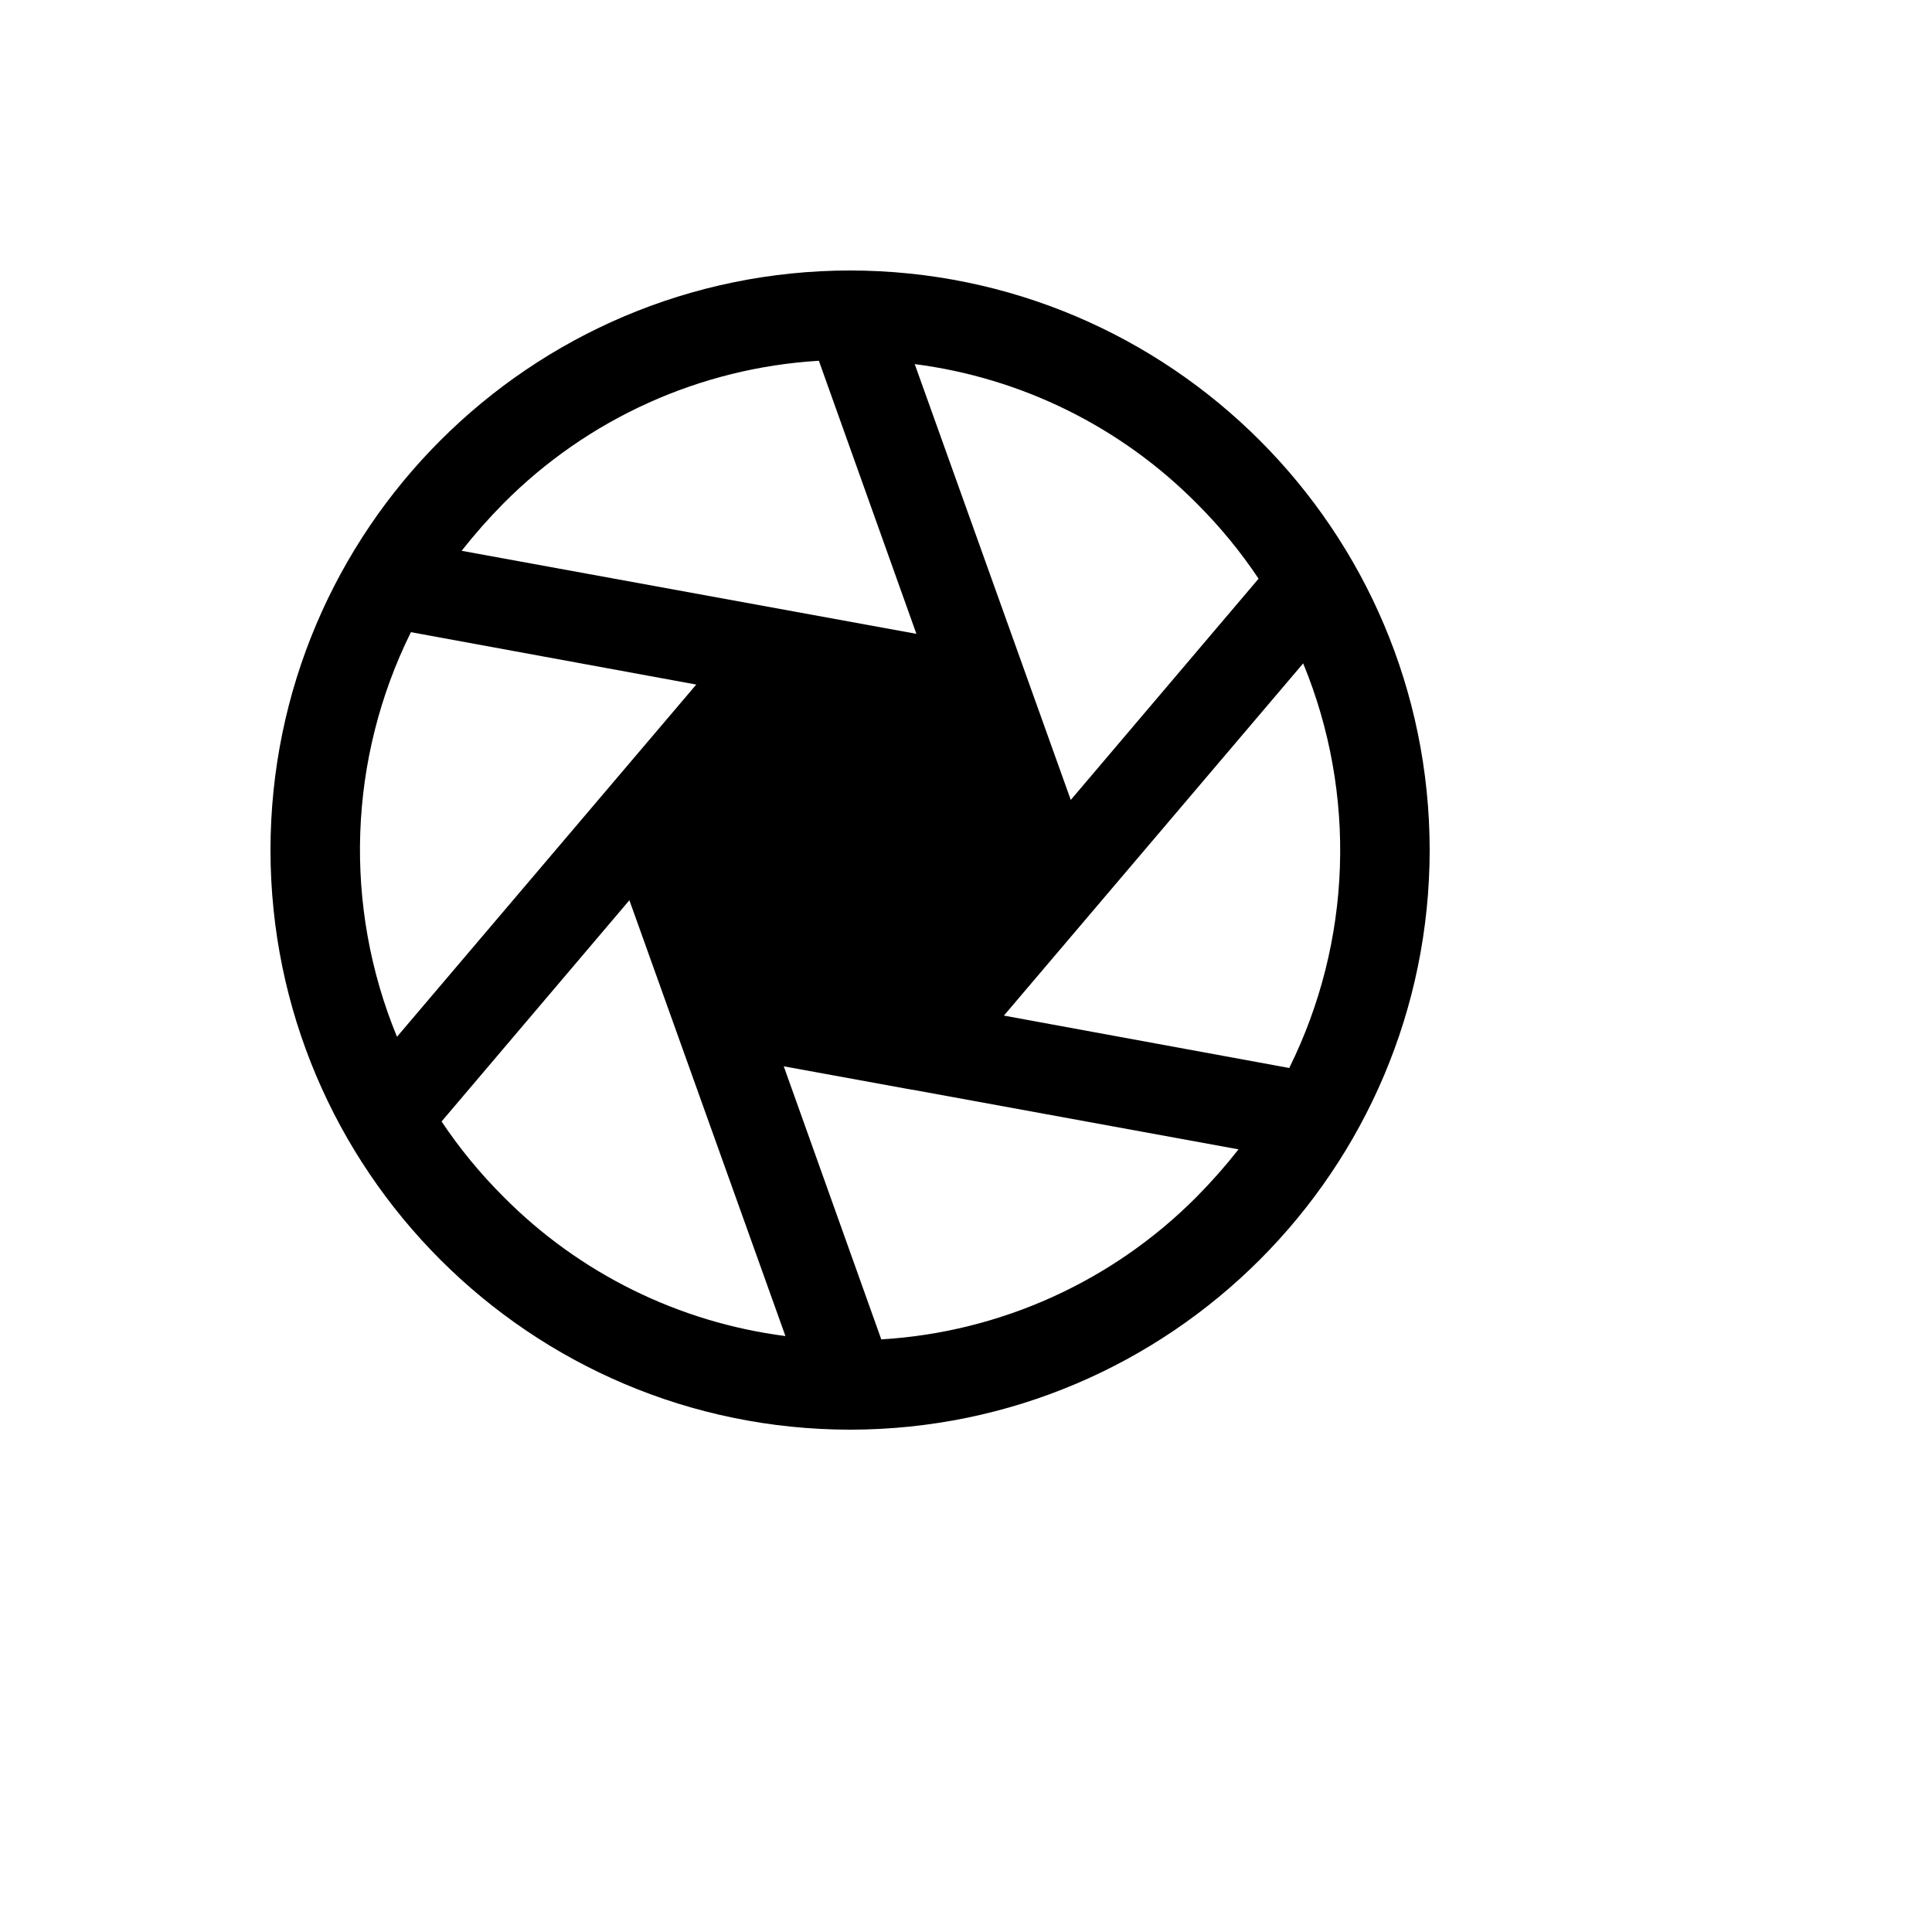
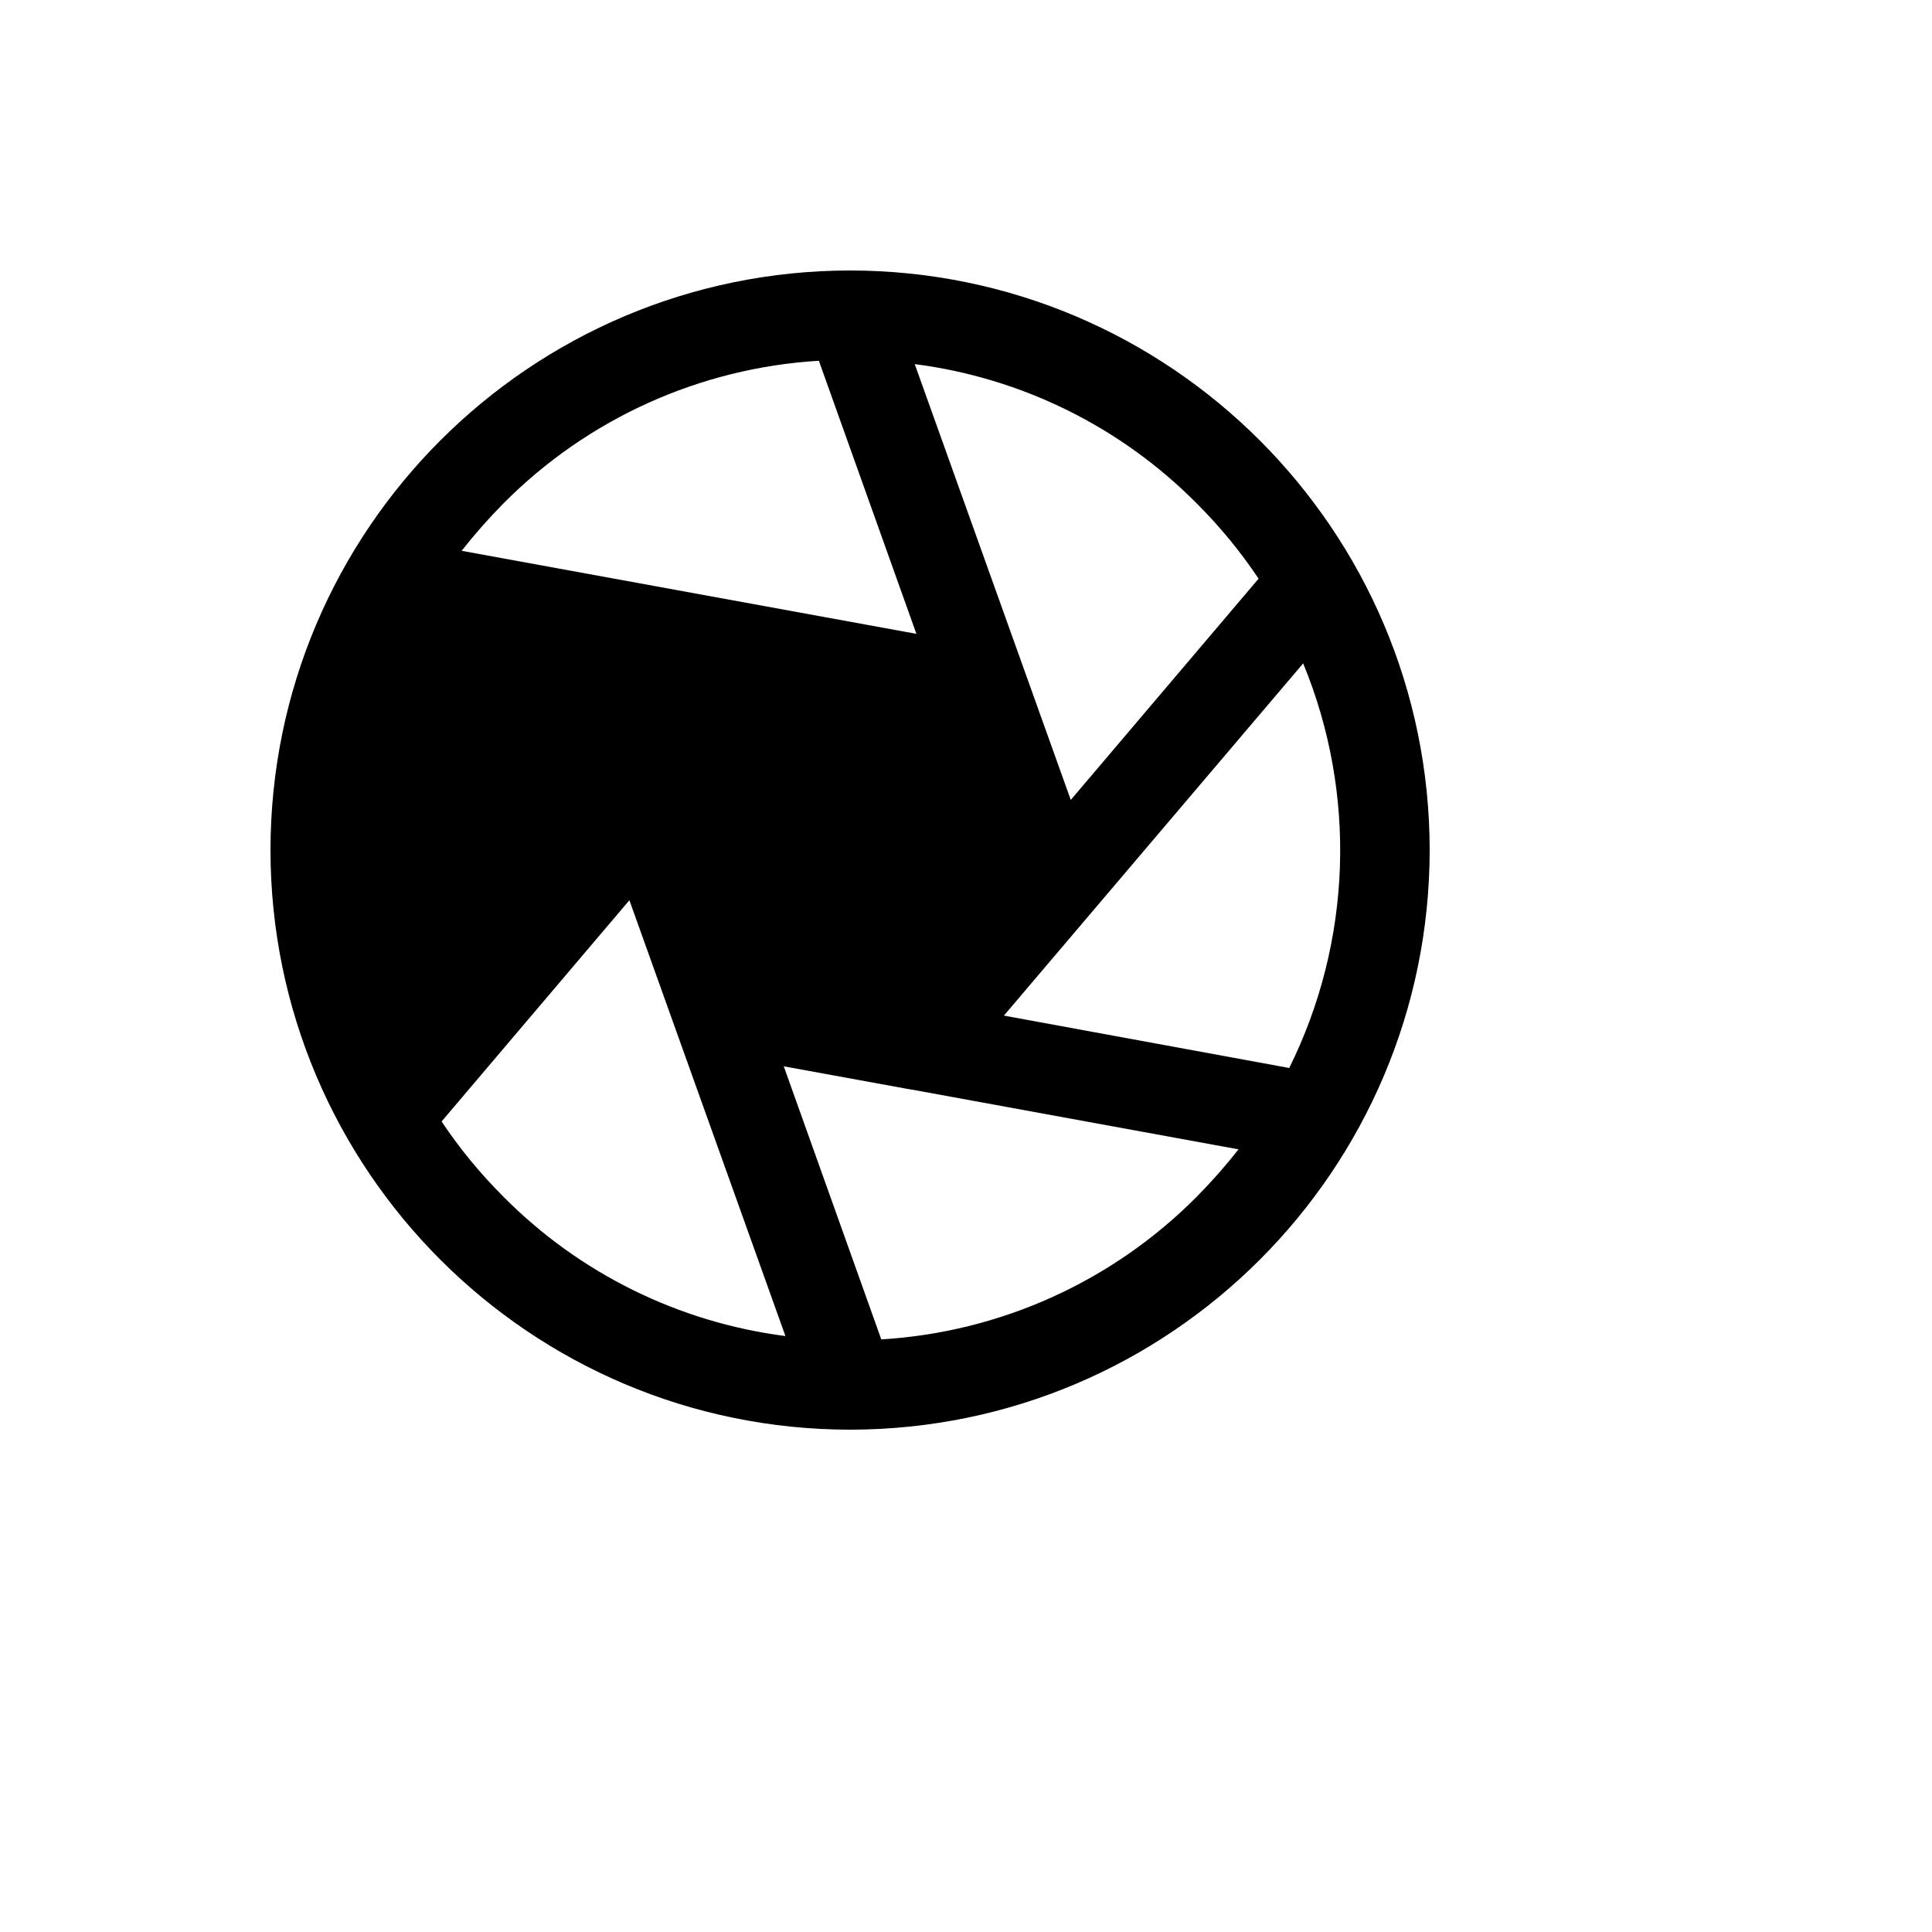
<svg xmlns="http://www.w3.org/2000/svg" version="1.1" width="100%" height="100%" id="svgWorkerArea" viewBox="-25 -25 625 625" style="background: white;">
  <defs id="defsdoc">
    <pattern id="patternBool" x="0" y="0" width="10" height="10" patternUnits="userSpaceOnUse" patternTransform="rotate(35)">
-       <circle cx="5" cy="5" r="4" style="stroke: none;fill: #ff000070;" />
-     </pattern>
+       </pattern>
  </defs>
  <g id="fileImp-894089788" class="cosito">
-     <path id="pathImp-565471024" class="grouped" d="M437.5 250C437.401 146.488 353.512 62.599 250 62.5 146.488 62.599 62.599 146.488 62.5 250 62.599 353.512 146.488 437.401 250 437.5 250 437.5 250.18 437.5 250.18 437.5 353.622 437.301 437.401 353.442 437.5 250 437.5 250 437.5 250 437.5 250M107.933 179.507C107.933 179.507 200.24 196.454 200.24 196.454 200.24 196.454 103.425 310.397 103.425 310.397 86.01 268.154 87.652 220.452 107.933 179.507 107.933 179.507 107.933 179.507 107.933 179.507M396.575 189.603C413.99 231.847 412.348 279.548 392.067 320.493 392.067 320.493 299.76 303.546 299.76 303.546 299.76 303.546 396.575 189.603 396.575 189.603M382.151 162.2C382.151 162.2 321.394 233.774 321.394 233.774 321.394 233.774 270.913 92.788 270.913 92.788 305.494 97.231 337.601 113.094 362.139 137.861 369.597 145.293 376.3 153.446 382.151 162.2 382.151 162.2 382.151 162.2 382.151 162.2M239.904 91.707C239.904 91.707 271.454 180.048 271.454 180.048 271.454 180.048 124.339 153.185 124.339 153.185 128.55 147.823 133.065 142.707 137.861 137.861 165.046 110.457 201.373 94.026 239.904 91.707 239.904 91.707 239.904 91.707 239.904 91.707M117.849 337.8C117.849 337.8 178.606 266.226 178.606 266.226 178.606 266.226 229.087 407.212 229.087 407.212 194.506 402.769 162.399 386.906 137.861 362.139 130.403 354.707 123.7 346.554 117.849 337.8 117.849 337.8 117.849 337.8 117.849 337.8M260.096 408.293C260.096 408.293 228.546 319.952 228.546 319.952 228.546 319.952 270.012 327.524 270.012 327.524 270.012 327.524 270.192 327.524 270.192 327.524 270.192 327.524 375.661 346.815 375.661 346.815 371.45 352.177 366.935 357.293 362.139 362.139 334.954 389.543 298.627 405.974 260.096 408.293 260.096 408.293 260.096 408.293 260.096 408.293" />
+     <path id="pathImp-565471024" class="grouped" d="M437.5 250C437.401 146.488 353.512 62.599 250 62.5 146.488 62.599 62.599 146.488 62.5 250 62.599 353.512 146.488 437.401 250 437.5 250 437.5 250.18 437.5 250.18 437.5 353.622 437.301 437.401 353.442 437.5 250 437.5 250 437.5 250 437.5 250M107.933 179.507M396.575 189.603C413.99 231.847 412.348 279.548 392.067 320.493 392.067 320.493 299.76 303.546 299.76 303.546 299.76 303.546 396.575 189.603 396.575 189.603M382.151 162.2C382.151 162.2 321.394 233.774 321.394 233.774 321.394 233.774 270.913 92.788 270.913 92.788 305.494 97.231 337.601 113.094 362.139 137.861 369.597 145.293 376.3 153.446 382.151 162.2 382.151 162.2 382.151 162.2 382.151 162.2M239.904 91.707C239.904 91.707 271.454 180.048 271.454 180.048 271.454 180.048 124.339 153.185 124.339 153.185 128.55 147.823 133.065 142.707 137.861 137.861 165.046 110.457 201.373 94.026 239.904 91.707 239.904 91.707 239.904 91.707 239.904 91.707M117.849 337.8C117.849 337.8 178.606 266.226 178.606 266.226 178.606 266.226 229.087 407.212 229.087 407.212 194.506 402.769 162.399 386.906 137.861 362.139 130.403 354.707 123.7 346.554 117.849 337.8 117.849 337.8 117.849 337.8 117.849 337.8M260.096 408.293C260.096 408.293 228.546 319.952 228.546 319.952 228.546 319.952 270.012 327.524 270.012 327.524 270.012 327.524 270.192 327.524 270.192 327.524 270.192 327.524 375.661 346.815 375.661 346.815 371.45 352.177 366.935 357.293 362.139 362.139 334.954 389.543 298.627 405.974 260.096 408.293 260.096 408.293 260.096 408.293 260.096 408.293" />
  </g>
</svg>